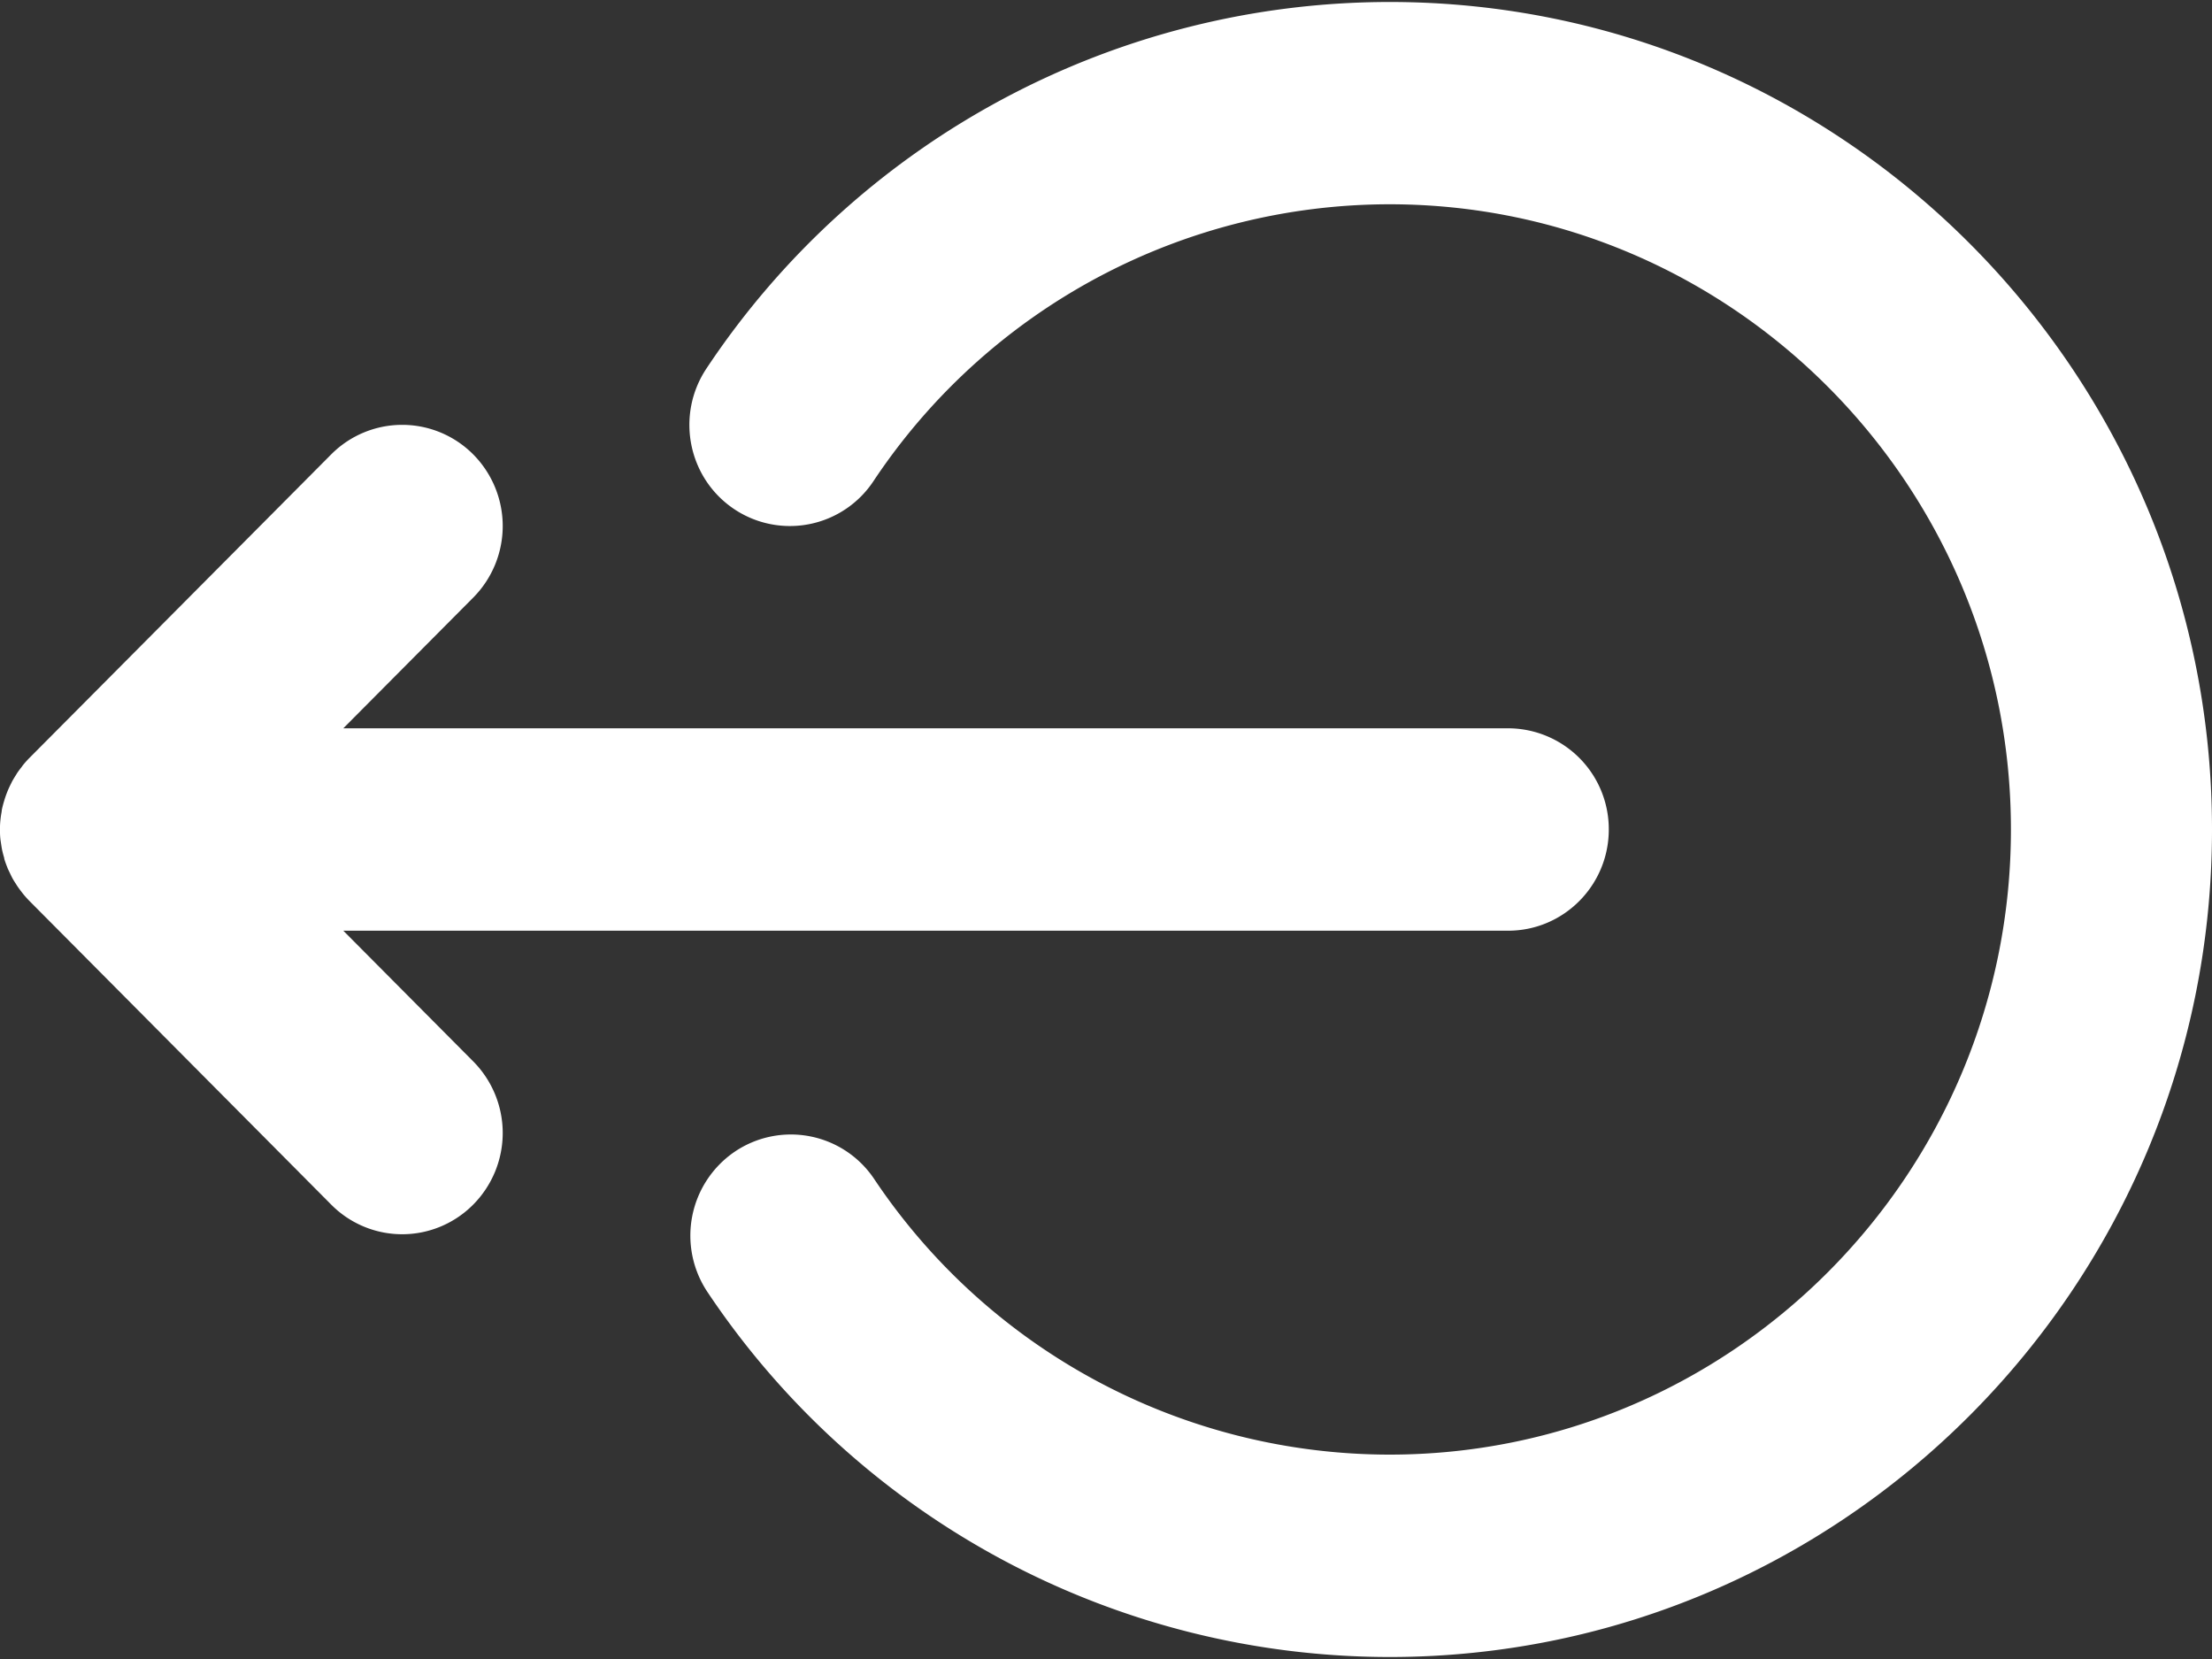
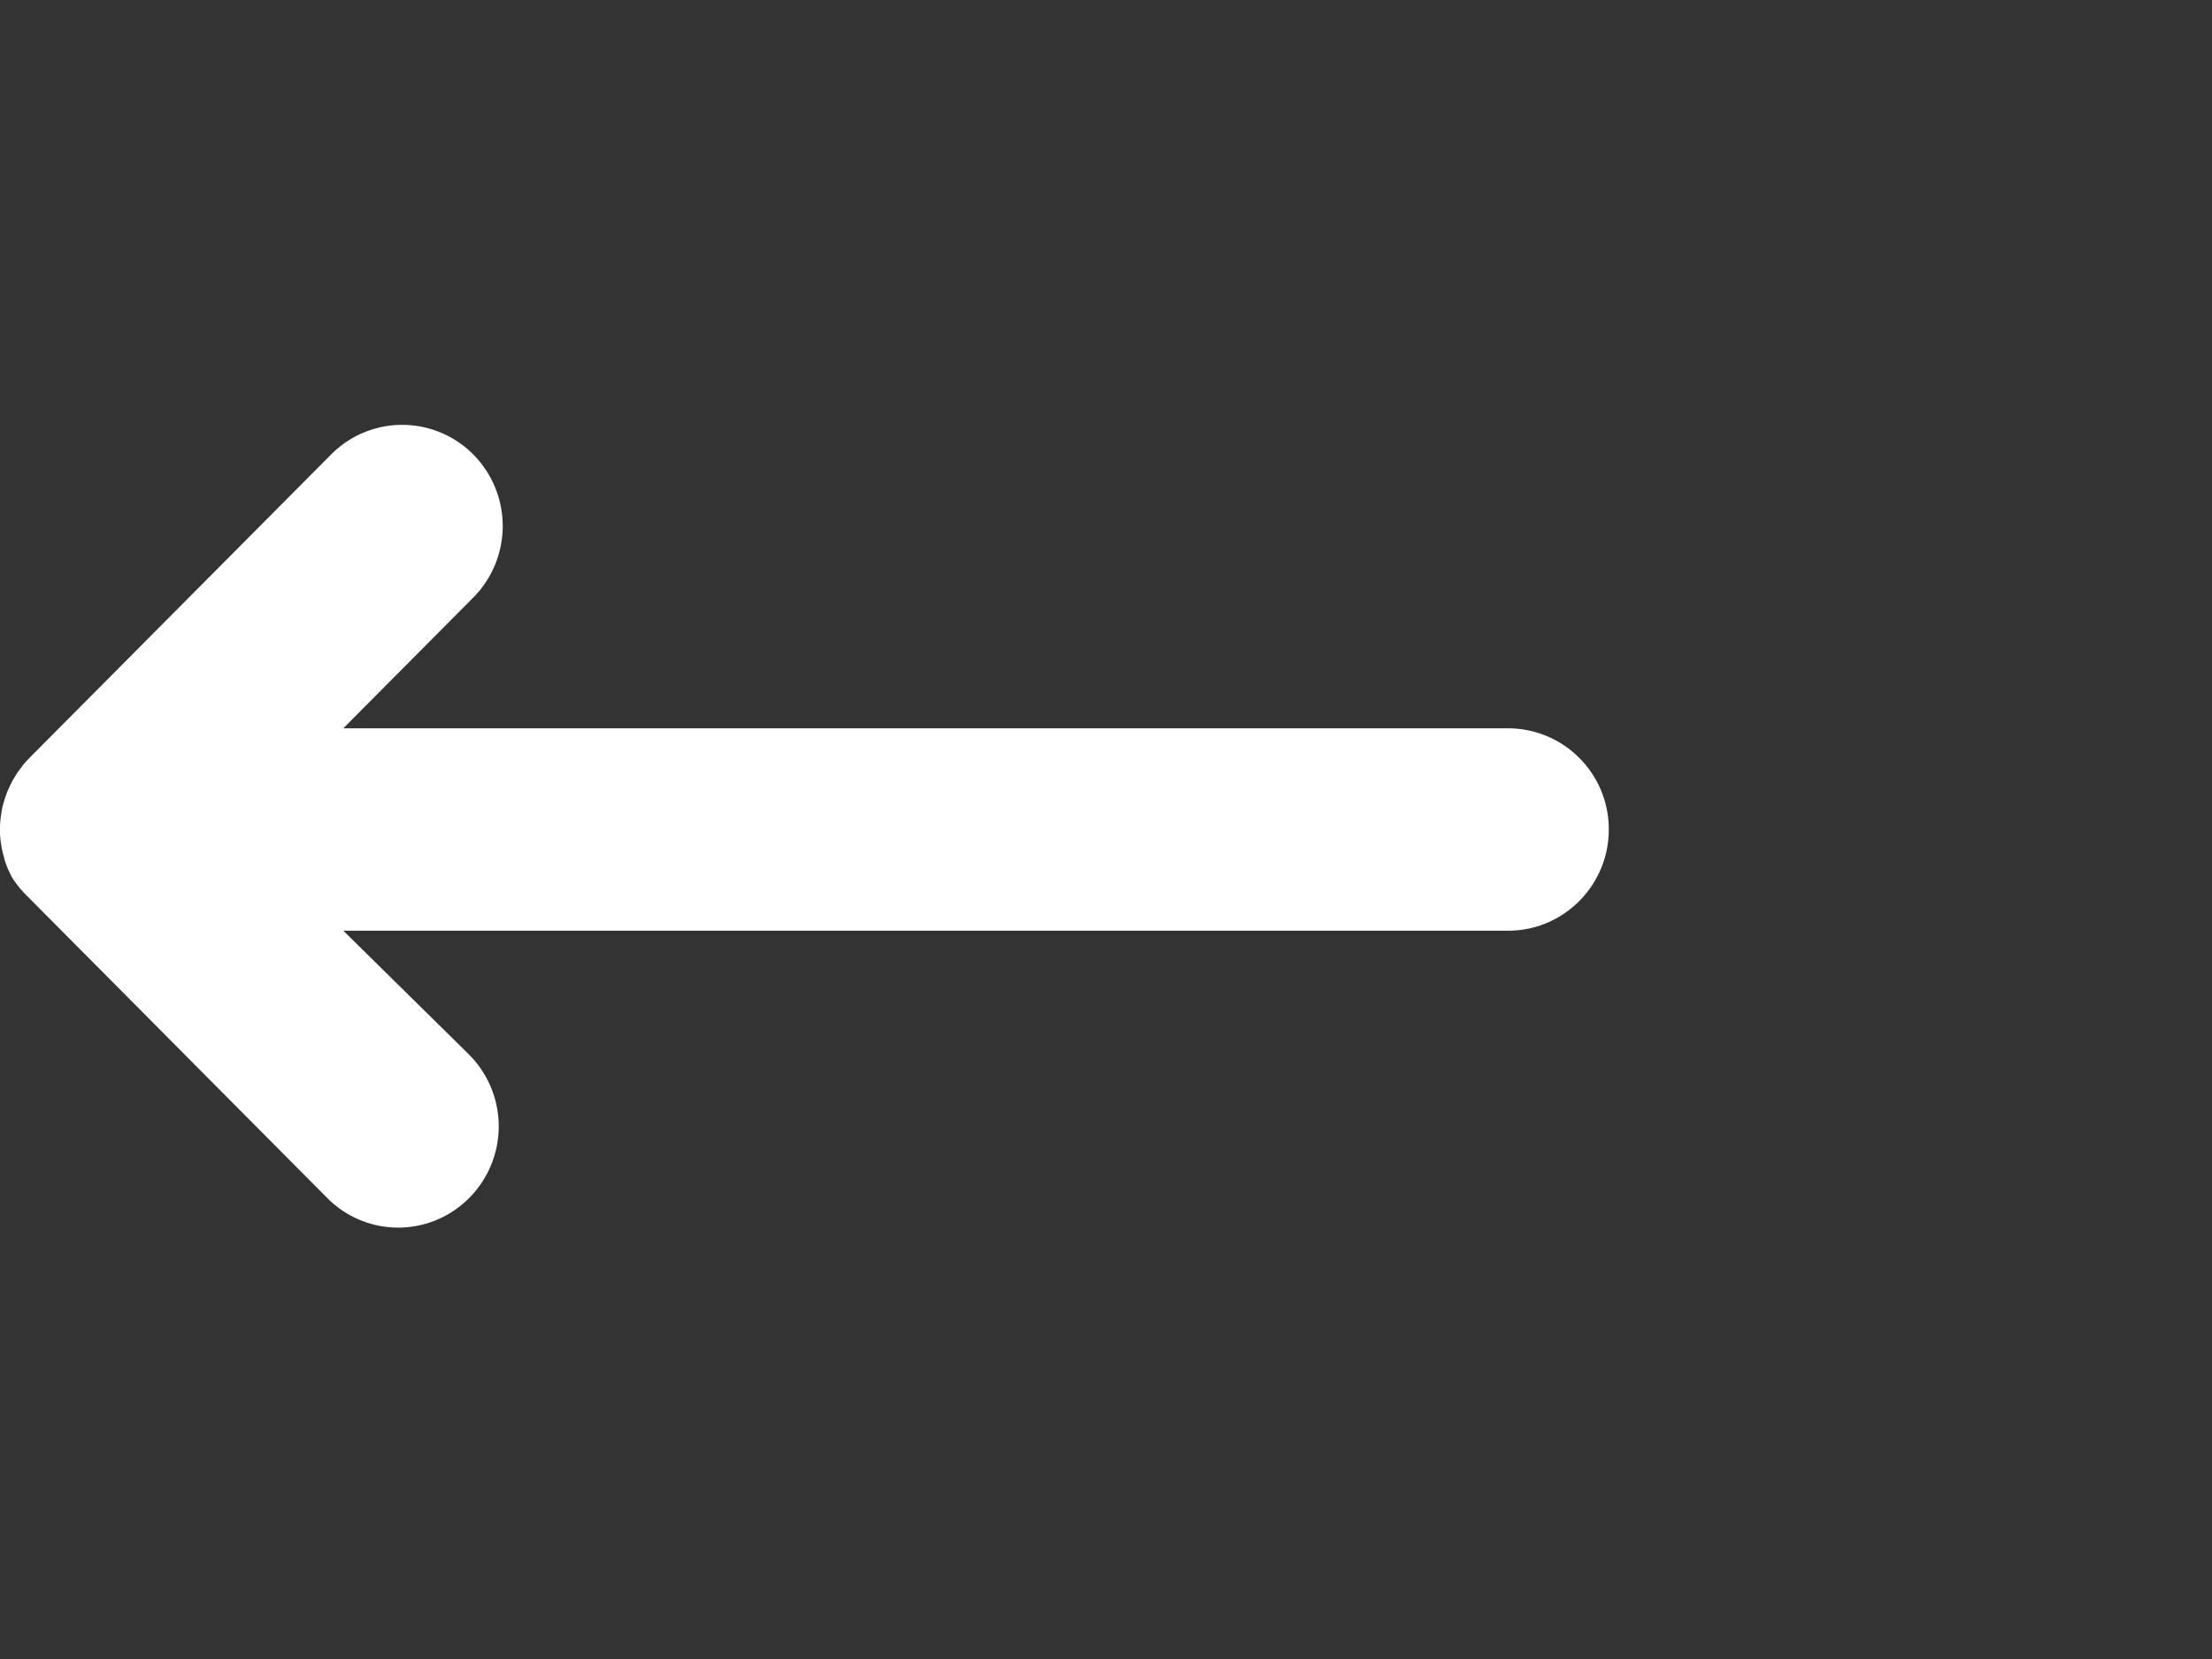
<svg xmlns="http://www.w3.org/2000/svg" width="20" height="15">
  <rect width="100%" height="100%" fill="#333333" stroke="none" />
  <g fill="#FFFFFF" fill-rule="nonzero">
-     <path d="M3.104 8.415h10.532c.502 0 .91-.41.91-.915a.912.912 0 0 0-.91-.915H3.104l1.175-1.182a.919.919 0 0 0 0-1.294.905.905 0 0 0-1.285 0L.266 6.853a.9.9 0 0 0-.06.067l-.012.017a.874.874 0 0 0-.04.054l-.01.017a.917.917 0 0 0-.036.06l-.006.013a.914.914 0 0 0-.032.068l-.004.01a.907.907 0 0 0-.026.074l-.003.01a.896.896 0 0 0-.02.077l-.003.024a.861.861 0 0 0-.01.247l.01.066.004.023a.913.913 0 0 0 .02.077l.001.01a.915.915 0 0 0 .027.075l.003.009.033.069.006.012c.01.02.023.04.036.06l.01.016a.933.933 0 0 0 .04.055l.013.017a.94.94 0 0 0 .06.067l2.727 2.744a.903.903 0 0 0 1.285 0 .919.919 0 0 0 0-1.294L3.104 8.415z" />
-     <path d="M12.564.018a7.419 7.419 0 0 0-6.176 3.313c-.28.42-.17.988.247 1.27a.906.906 0 0 0 1.262-.25 5.606 5.606 0 0 1 4.667-2.504c3.097 0 5.618 2.536 5.618 5.653 0 3.117-2.52 5.652-5.618 5.652a5.608 5.608 0 0 1-4.66-2.492.906.906 0 0 0-1.262-.246.918.918 0 0 0-.244 1.27 7.42 7.42 0 0 0 6.166 3.298c4.1 0 7.436-3.357 7.436-7.482S16.664.018 12.564.018z" />
+     <path d="M3.104 8.415h10.532c.502 0 .91-.41.91-.915a.912.912 0 0 0-.91-.915H3.104l1.175-1.182a.919.919 0 0 0 0-1.294.905.905 0 0 0-1.285 0L.266 6.853a.9.9 0 0 0-.06.067l-.012.017a.874.874 0 0 0-.04.054l-.01.017a.917.917 0 0 0-.036.06l-.006.013a.914.914 0 0 0-.032.068l-.004.01a.907.907 0 0 0-.026.074l-.003.01a.896.896 0 0 0-.02.077l-.003.024a.861.861 0 0 0-.01.247l.01.066.004.023a.913.913 0 0 0 .02.077l.001.01a.915.915 0 0 0 .027.075l.003.009.033.069.006.012l.01.016a.933.933 0 0 0 .04.055l.013.017a.94.94 0 0 0 .06.067l2.727 2.744a.903.903 0 0 0 1.285 0 .919.919 0 0 0 0-1.294L3.104 8.415z" />
  </g>
</svg>